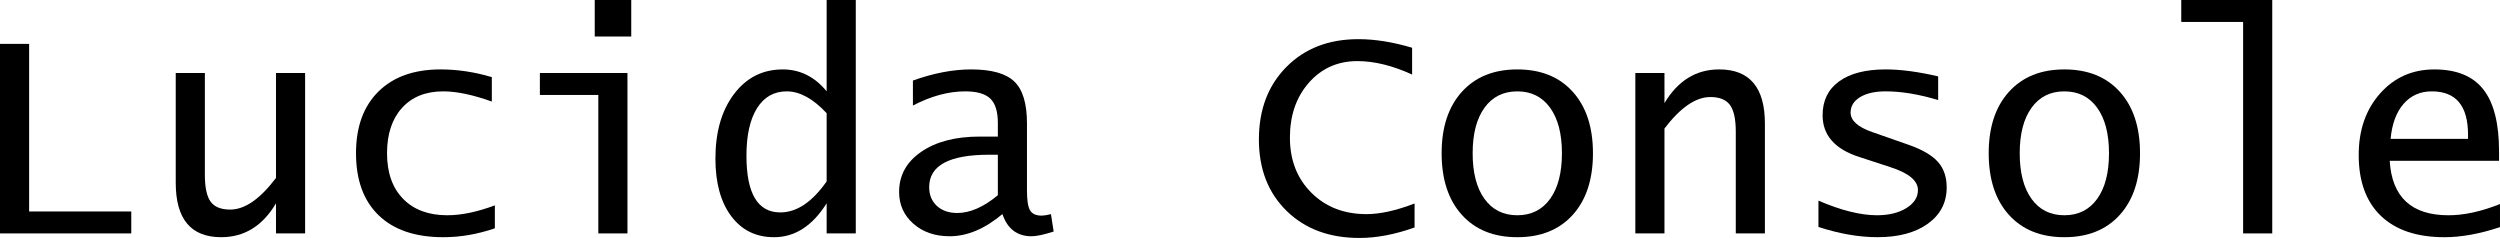
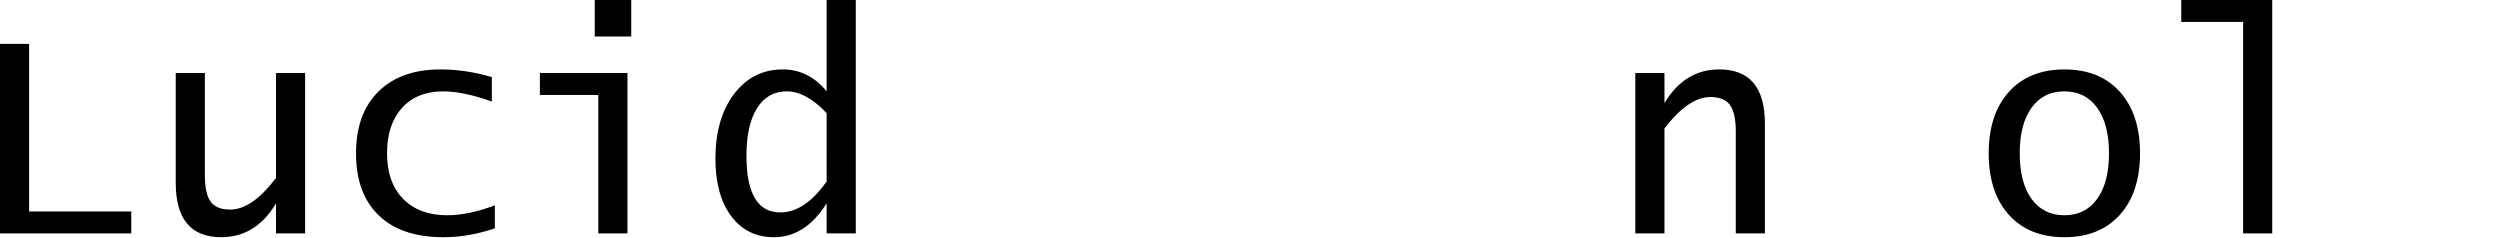
<svg xmlns="http://www.w3.org/2000/svg" version="1.1" id="Layer_1" width="826.051" height="78.625" viewBox="0 0 826.051 78.625" overflow="visible" enable-background="new 0 0 826.051 78.625" xml:space="preserve">
  <g>
    <path d="M0,77.125V14.5h9.625v55.375h33.75v7.25H0z" />
    <path d="M100.816,24.125v53h-9.625v-9.932c-4.424,7.455-10.457,11.182-18.1,11.182c-10.018,0-15.025-5.989-15.025-17.97v-36.28   h9.625v33.648c0,4.168,0.634,7.122,1.901,8.864s3.429,2.612,6.484,2.612c4.811,0,9.849-3.484,15.114-10.455v-34.67H100.816z" />
    <path d="M163.508,75.436c-5.694,1.959-11.372,2.939-17.032,2.939c-9.24,0-16.357-2.409-21.352-7.229s-7.491-11.657-7.491-20.515   c0-8.693,2.463-15.482,7.39-20.367c4.926-4.885,11.779-7.327,20.56-7.327c5.593,0,11.234,0.85,16.926,2.547v8.072   c-6.275-2.246-11.623-3.369-16.045-3.369c-5.787,0-10.331,1.822-13.631,5.465c-3.3,3.644-4.949,8.637-4.949,14.979   c0,6.408,1.765,11.426,5.295,15.053c3.529,3.627,8.401,5.44,14.616,5.44c4.652,0,9.89-1.09,15.714-3.271V75.436z" />
    <path d="M197.699,77.125v-45.75h-19.313v-7.25h28.938v53H197.699z M196.512,12.063V0h12.063v12.063H196.512z" />
    <path d="M273.141,77.125v-9.961c-4.686,7.475-10.479,11.211-17.375,11.211c-5.986,0-10.713-2.328-14.178-6.984   s-5.197-10.99-5.197-19c0-8.792,2.049-15.898,6.148-21.32s9.469-8.133,16.105-8.133c5.693,0,10.525,2.409,14.496,7.227V0h9.625   v77.125H273.141z M273.141,37.405c-4.49-4.812-8.883-7.218-13.178-7.218c-4.23,0-7.508,1.858-9.834,5.575   s-3.488,8.948-3.488,15.696c0,12.486,3.725,18.729,11.176,18.729c5.434,0,10.541-3.416,15.324-10.25V37.405z" />
-     <path d="M331.221,70.738c-5.828,4.883-11.641,7.324-17.436,7.324c-4.852,0-8.85-1.382-11.99-4.147   c-3.143-2.765-4.713-6.262-4.713-10.491c0-5.498,2.441-9.922,7.326-13.272c4.883-3.351,11.33-5.026,19.34-5.026h5.959v-4.54   c0-3.742-0.832-6.41-2.494-8.005s-4.416-2.393-8.262-2.393c-5.574,0-11.344,1.563-17.307,4.688v-8.264   c6.834-2.449,13.246-3.674,19.234-3.674c6.736,0,11.496,1.336,14.279,4.006c2.781,2.671,4.174,7.279,4.174,13.824v22.227   c0,3.191,0.342,5.365,1.027,6.521s1.975,1.734,3.867,1.734c0.621,0,1.633-0.162,3.037-0.488l0.881,5.743   c-3.219,1.038-5.658,1.558-7.316,1.558C336.081,78.063,332.879,75.621,331.221,70.738z M329.708,64.512V51.125h-2.885   c-13.203,0-19.803,3.567-19.803,10.7c0,2.573,0.846,4.642,2.541,6.205s3.945,2.345,6.748,2.345   C320.514,70.375,324.981,68.421,329.708,64.512z" />
-     <path d="M467.403,75.152c-6.449,2.314-12.521,3.473-18.221,3.473c-9.965,0-17.992-2.987-24.082-8.962s-9.135-13.829-9.135-23.564   c0-9.865,3.029-17.858,9.088-23.979s13.977-9.182,23.75-9.182c5.537,0,11.467,0.947,17.787,2.841v8.853   c-6.453-2.962-12.482-4.443-18.086-4.443c-6.484,0-11.82,2.376-16.008,7.126s-6.281,10.802-6.281,18.155   c0,7.419,2.361,13.487,7.084,18.205s10.797,7.076,18.225,7.076c4.494,0,9.787-1.172,15.879-3.516V75.152z" />
-     <path d="M501.344,78.375c-7.781,0-13.893-2.466-18.336-7.399s-6.664-11.715-6.664-20.344c0-8.596,2.229-15.36,6.689-20.294   c4.459-4.934,10.563-7.4,18.311-7.4c7.779,0,13.891,2.467,18.334,7.4s6.666,11.698,6.666,20.294c0,8.629-2.223,15.41-6.666,20.344   S509.124,78.375,501.344,78.375z M501.344,71.125c4.623,0,8.236-1.805,10.842-5.416c2.605-3.61,3.908-8.636,3.908-15.077   c0-6.408-1.303-11.417-3.908-15.028c-2.605-3.61-6.219-5.416-10.842-5.416c-4.625,0-8.238,1.806-10.844,5.416   c-2.605,3.611-3.906,8.62-3.906,15.028c0,6.441,1.301,11.467,3.906,15.077C493.106,69.32,496.719,71.125,501.344,71.125z" />
    <path d="M540.348,77.125v-53h9.625v9.945c4.432-7.422,10.459-11.133,18.084-11.133c10.068,0,15.104,5.973,15.104,17.916v36.271   h-9.625V43.486c0-4.133-0.645-7.07-1.932-8.812s-3.447-2.612-6.477-2.612c-4.824,0-9.875,3.469-15.154,10.406v34.656H540.348z" />
-     <path d="M600.852,74.995v-8.704c7.457,3.223,13.904,4.834,19.344,4.834c3.908,0,7.139-0.787,9.695-2.362s3.836-3.564,3.836-5.969   c0-3.093-3.045-5.616-9.133-7.57l-10.305-3.371c-8.043-2.604-12.063-7.195-12.063-13.773c0-4.818,1.814-8.547,5.443-11.185   c3.631-2.638,8.766-3.957,15.408-3.957c4.98,0,10.76,0.768,17.336,2.303v7.828c-6.344-1.92-12.135-2.881-17.373-2.881   c-3.514,0-6.32,0.634-8.418,1.899c-2.098,1.267-3.146,2.971-3.146,5.113c0,2.638,2.389,4.787,7.168,6.447l12.145,4.249   c4.422,1.563,7.6,3.428,9.535,5.593c1.934,2.166,2.902,4.975,2.902,8.426c0,5.015-2.068,9.012-6.201,11.991   s-9.682,4.469-16.646,4.469C614.293,78.375,607.784,77.248,600.852,74.995z" />
    <path d="M682.106,78.375c-7.781,0-13.893-2.466-18.336-7.399s-6.664-11.715-6.664-20.344c0-8.596,2.229-15.36,6.689-20.294   c4.459-4.934,10.563-7.4,18.311-7.4c7.779,0,13.891,2.467,18.334,7.4s6.666,11.698,6.666,20.294c0,8.629-2.223,15.41-6.666,20.344   S689.885,78.375,682.106,78.375z M682.106,71.125c4.623,0,8.236-1.805,10.842-5.416c2.605-3.61,3.908-8.636,3.908-15.077   c0-6.408-1.303-11.417-3.908-15.028c-2.605-3.61-6.219-5.416-10.842-5.416c-4.625,0-8.238,1.806-10.844,5.416   c-2.605,3.611-3.906,8.62-3.906,15.028c0,6.441,1.301,11.467,3.906,15.077C673.868,69.32,677.481,71.125,682.106,71.125z" />
    <path d="M741.172,77.125V7.25h-20.438V0h30.063v77.125H741.172z" />
-     <path d="M826.051,75.044c-6.668,2.221-12.783,3.331-18.344,3.331c-9.107,0-16.107-2.344-21.002-7.033s-7.342-11.397-7.342-20.124   c0-8.238,2.35-15.011,7.053-20.318s10.684-7.962,17.941-7.962c7.322,0,12.715,2.198,16.182,6.595   c3.465,4.396,5.199,11.234,5.199,20.516v3.077h-36.125c0.715,12,7.186,18,19.414,18c5.17,0,10.844-1.236,17.023-3.711V75.044z    M789.907,45.875h25.582v-1.364c0-9.549-3.988-14.323-11.961-14.323c-3.842,0-6.957,1.381-9.35,4.142   S790.362,40.938,789.907,45.875z" />
  </g>
</svg>